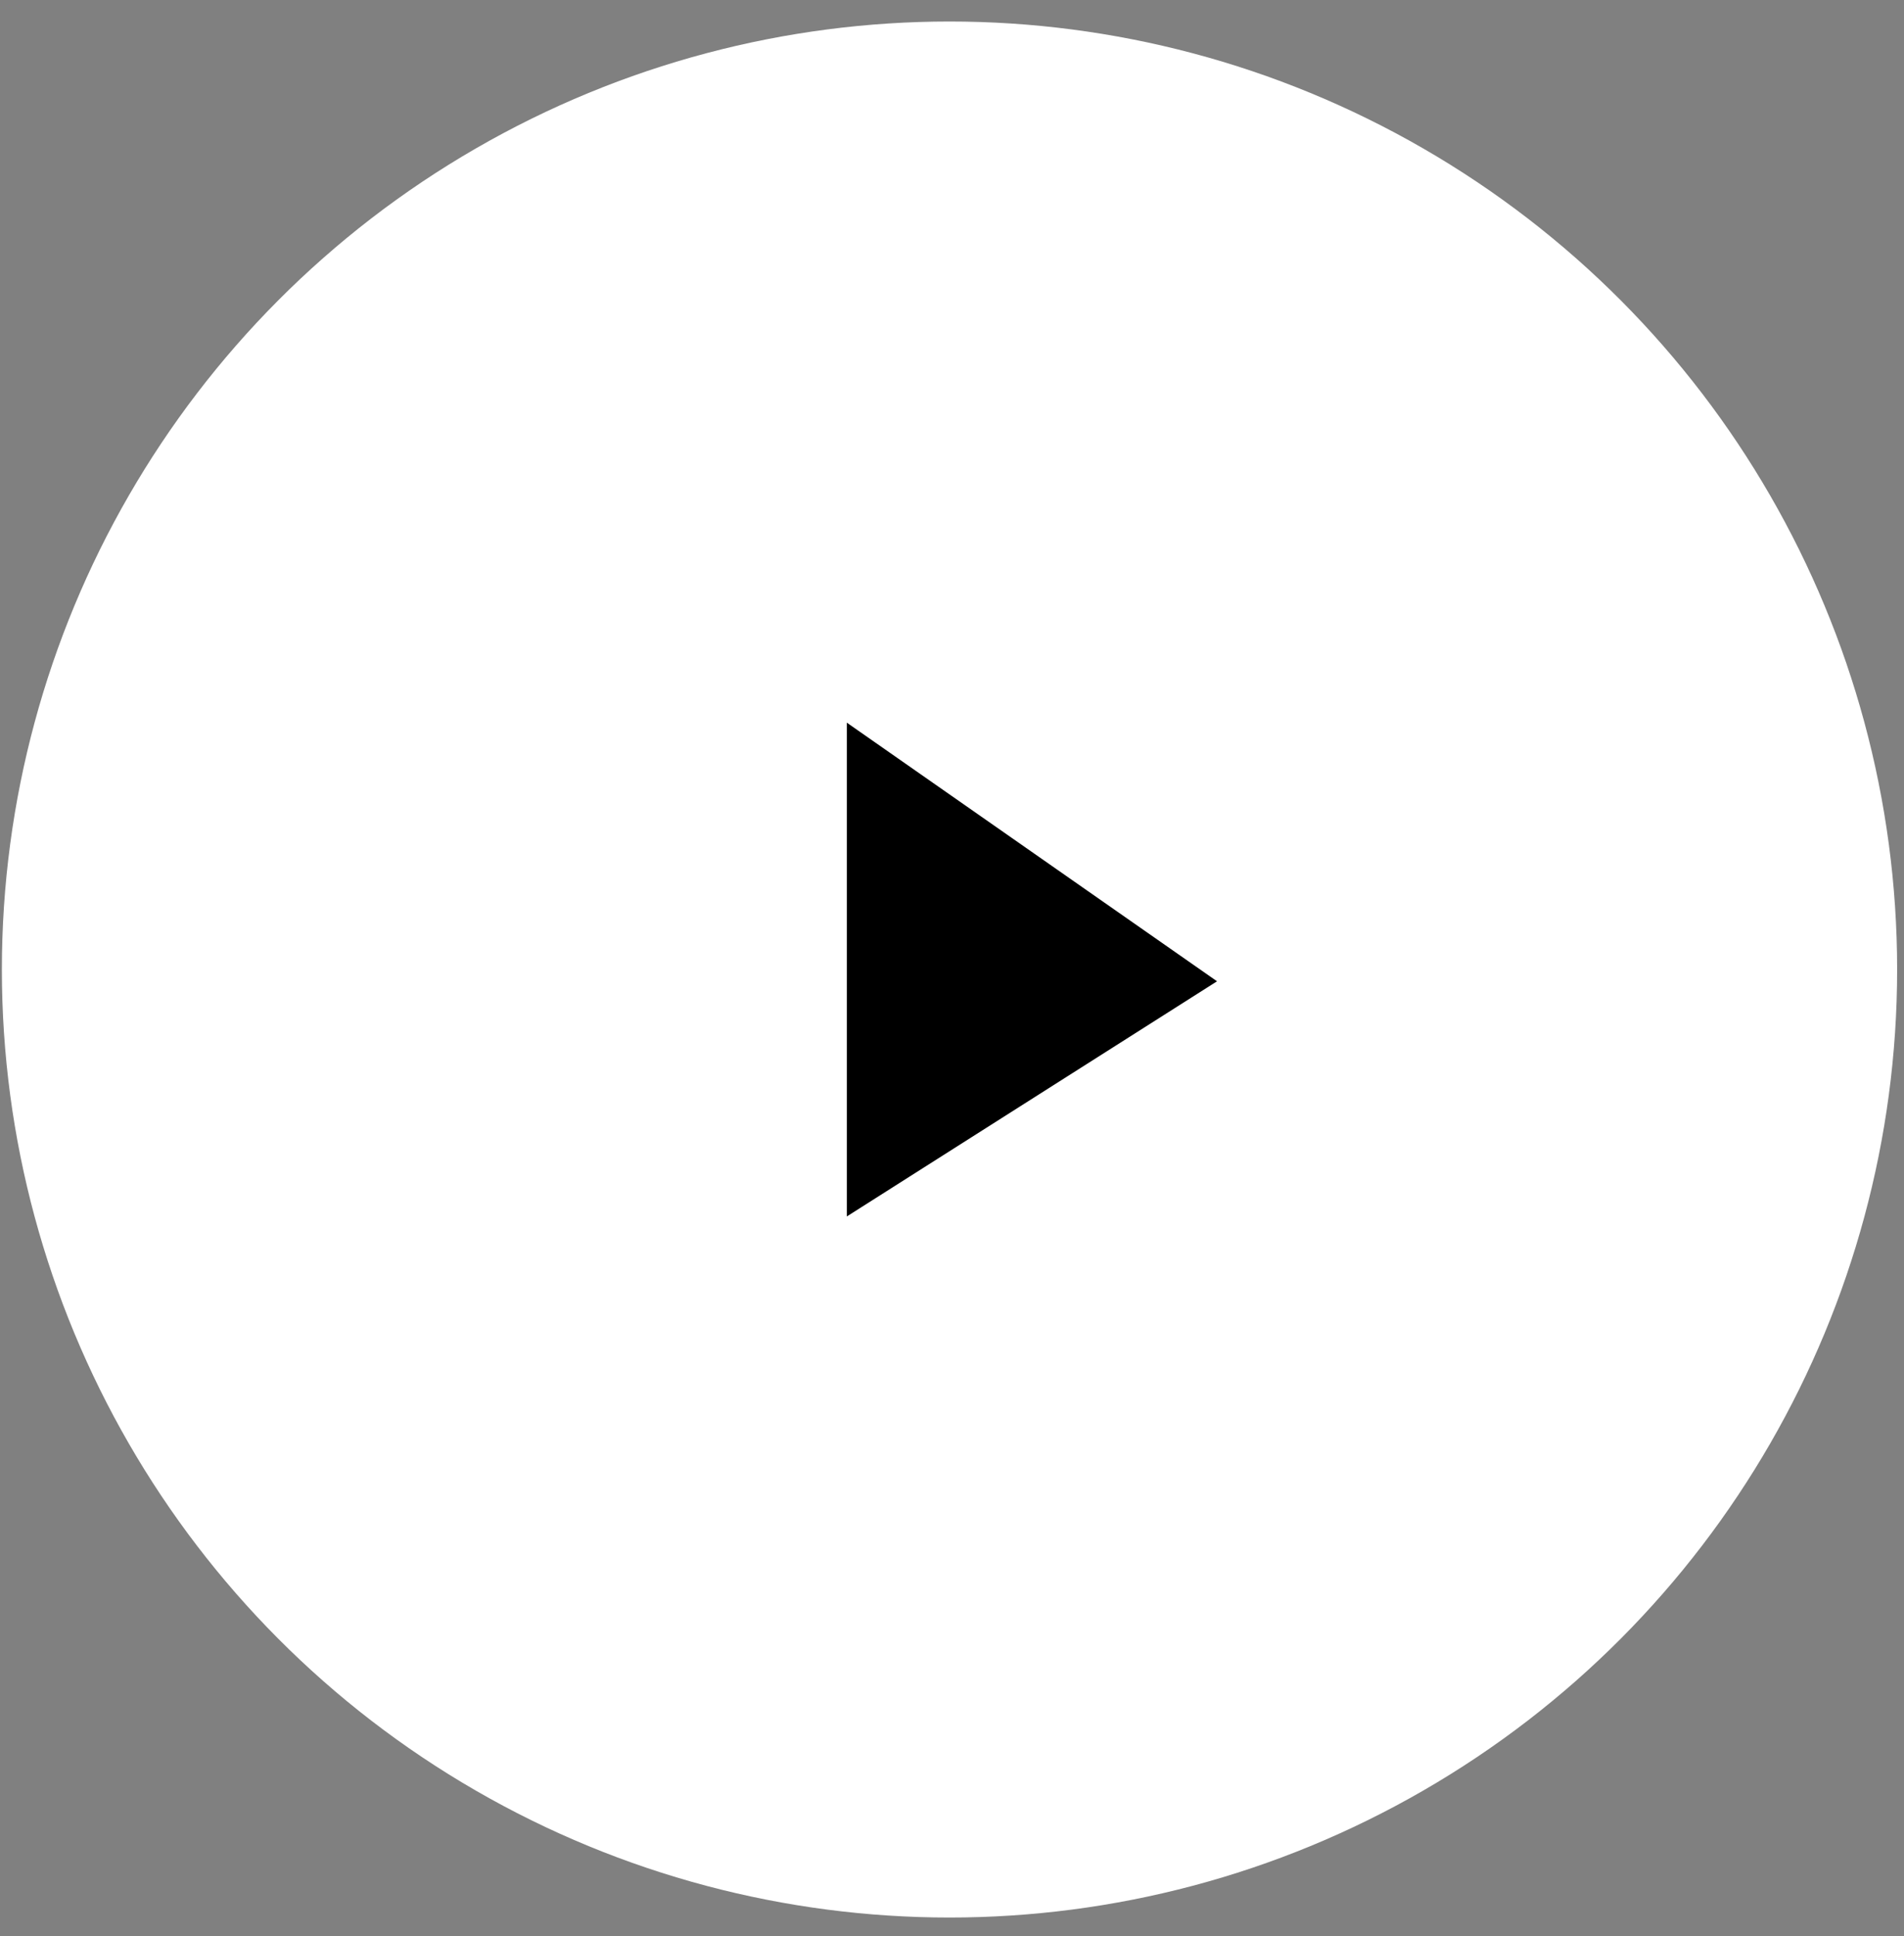
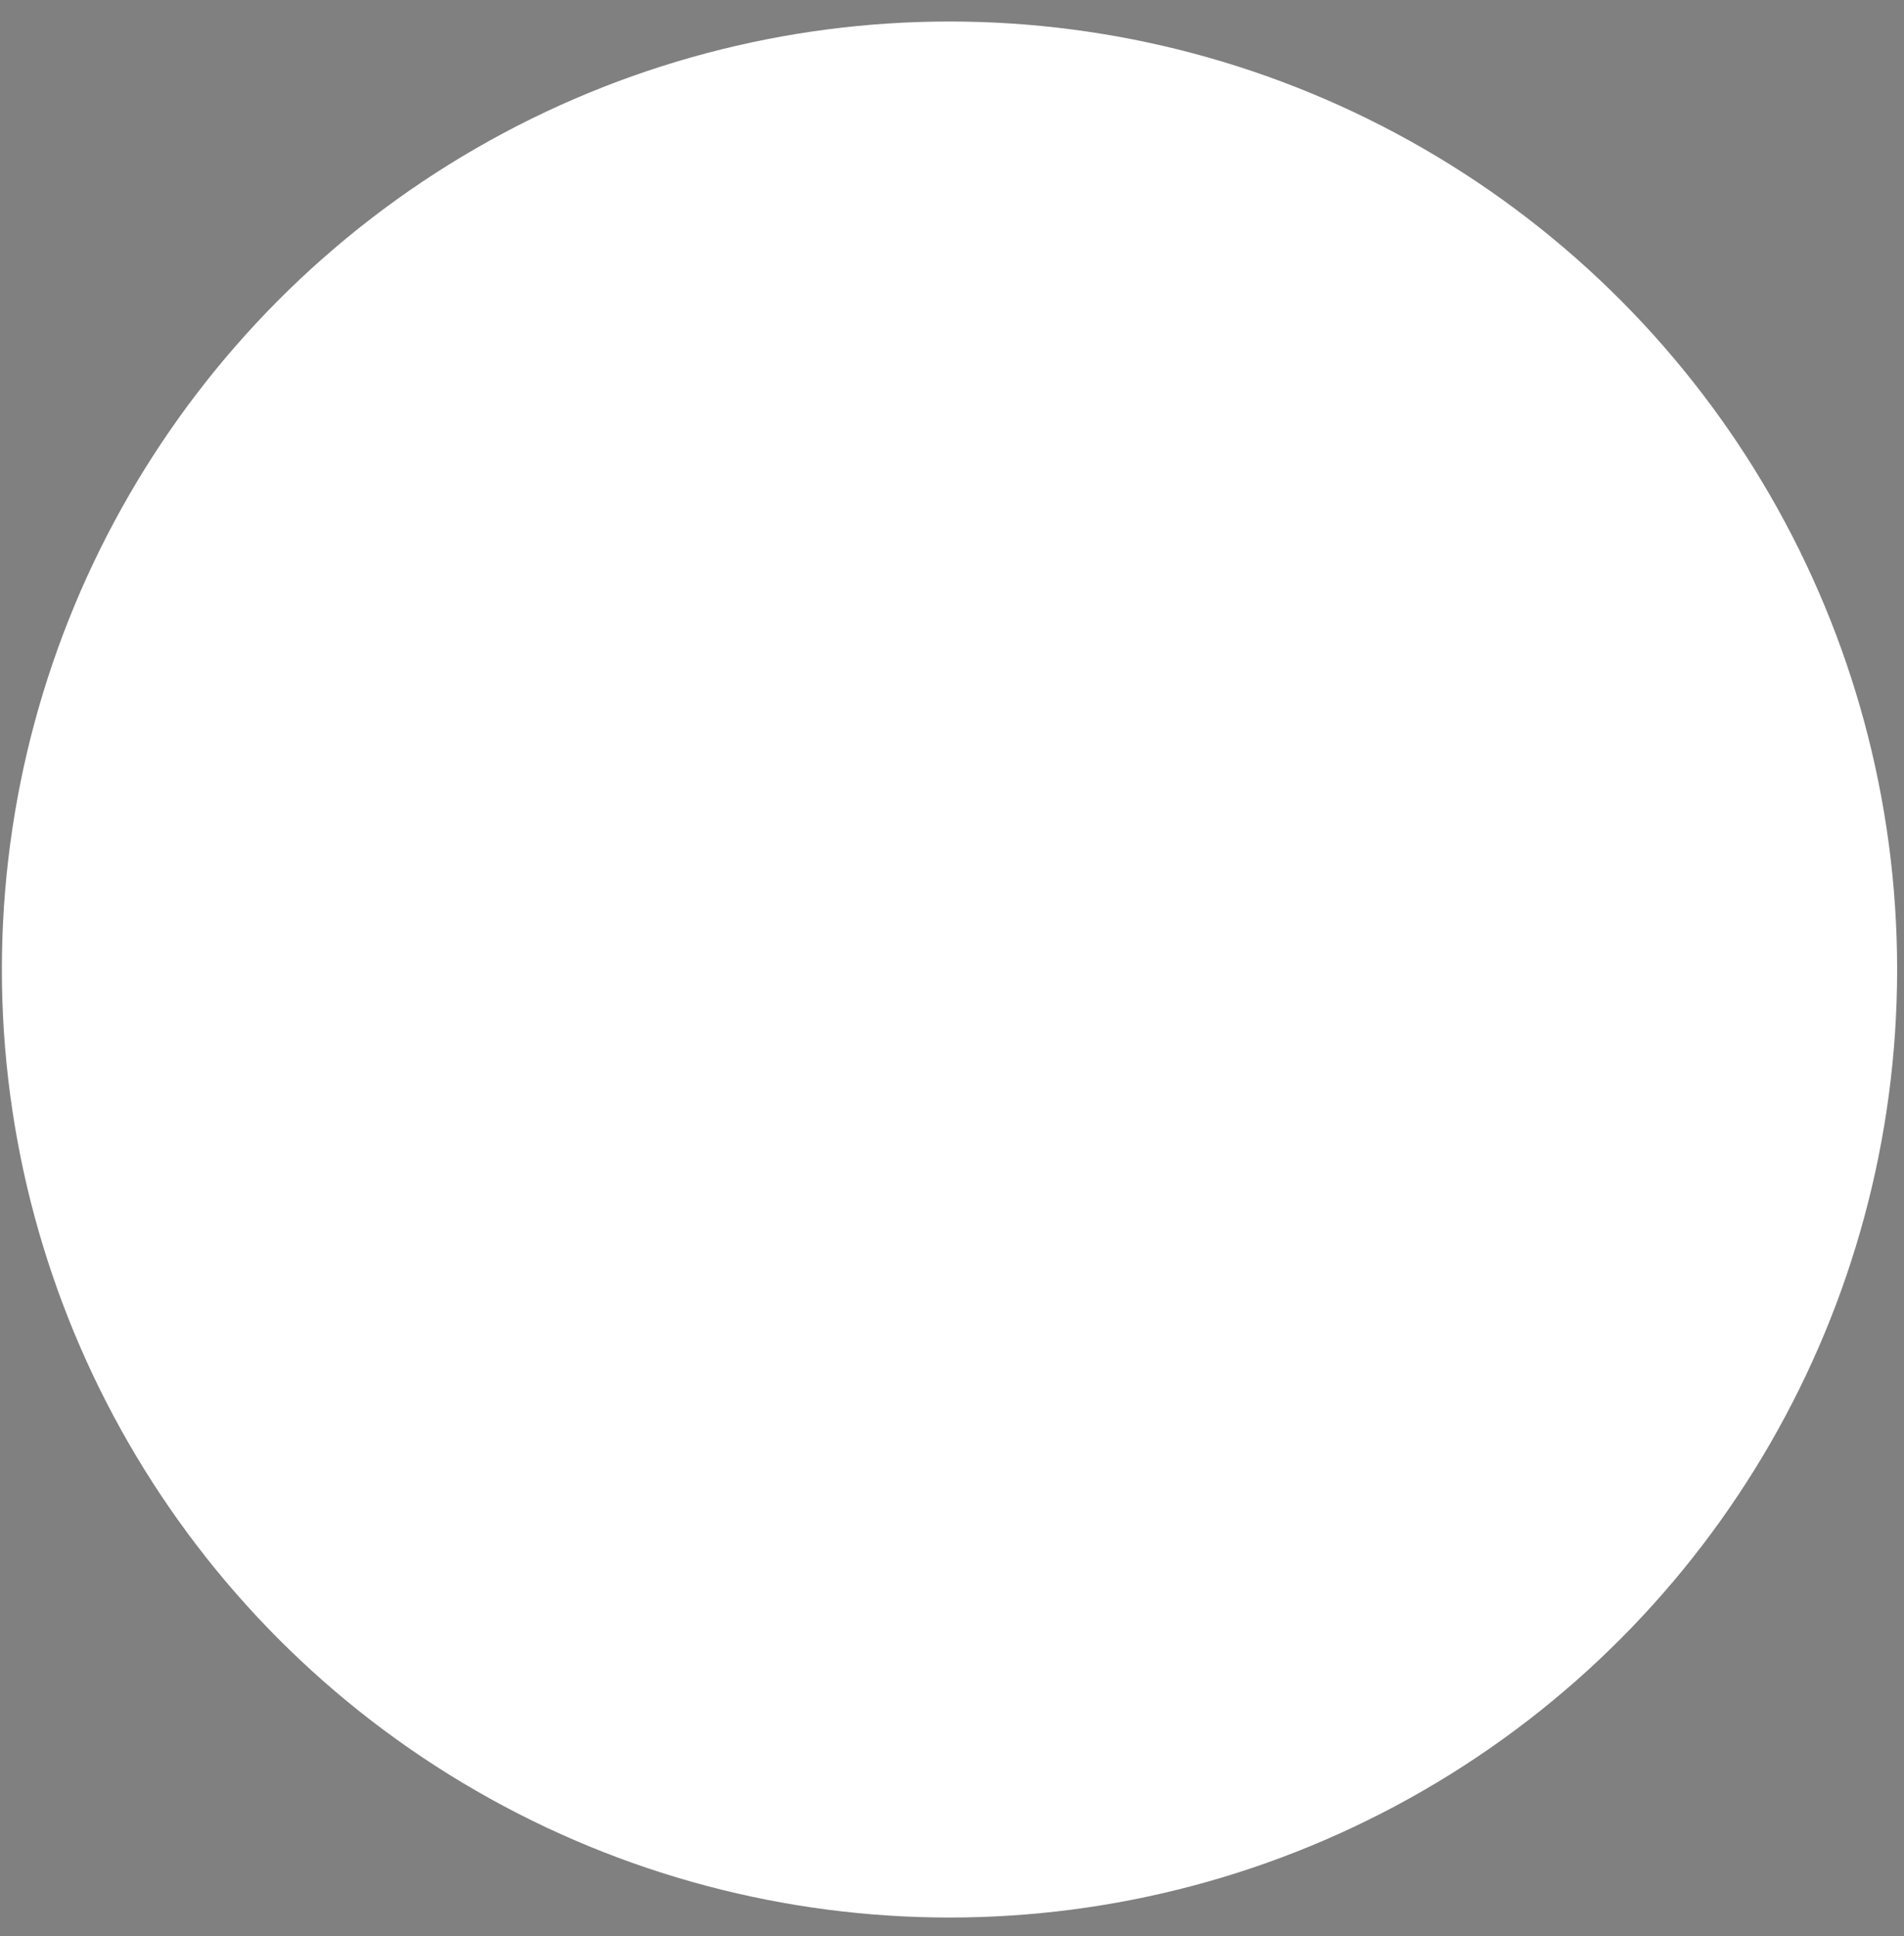
<svg xmlns="http://www.w3.org/2000/svg" width="61" height="62" viewBox="0 0 61 62" fill="none">
  <rect x="0" y="0" width="61" height="62" fill="#808080" stroke="none" />
  <ellipse cx="30.42" cy="31.049" rx="30.36" ry="30.36" fill="white" />
-   <path d="M27.13 38.957V23.143L38.991 31.426L27.13 38.957Z" fill="black" />
</svg>